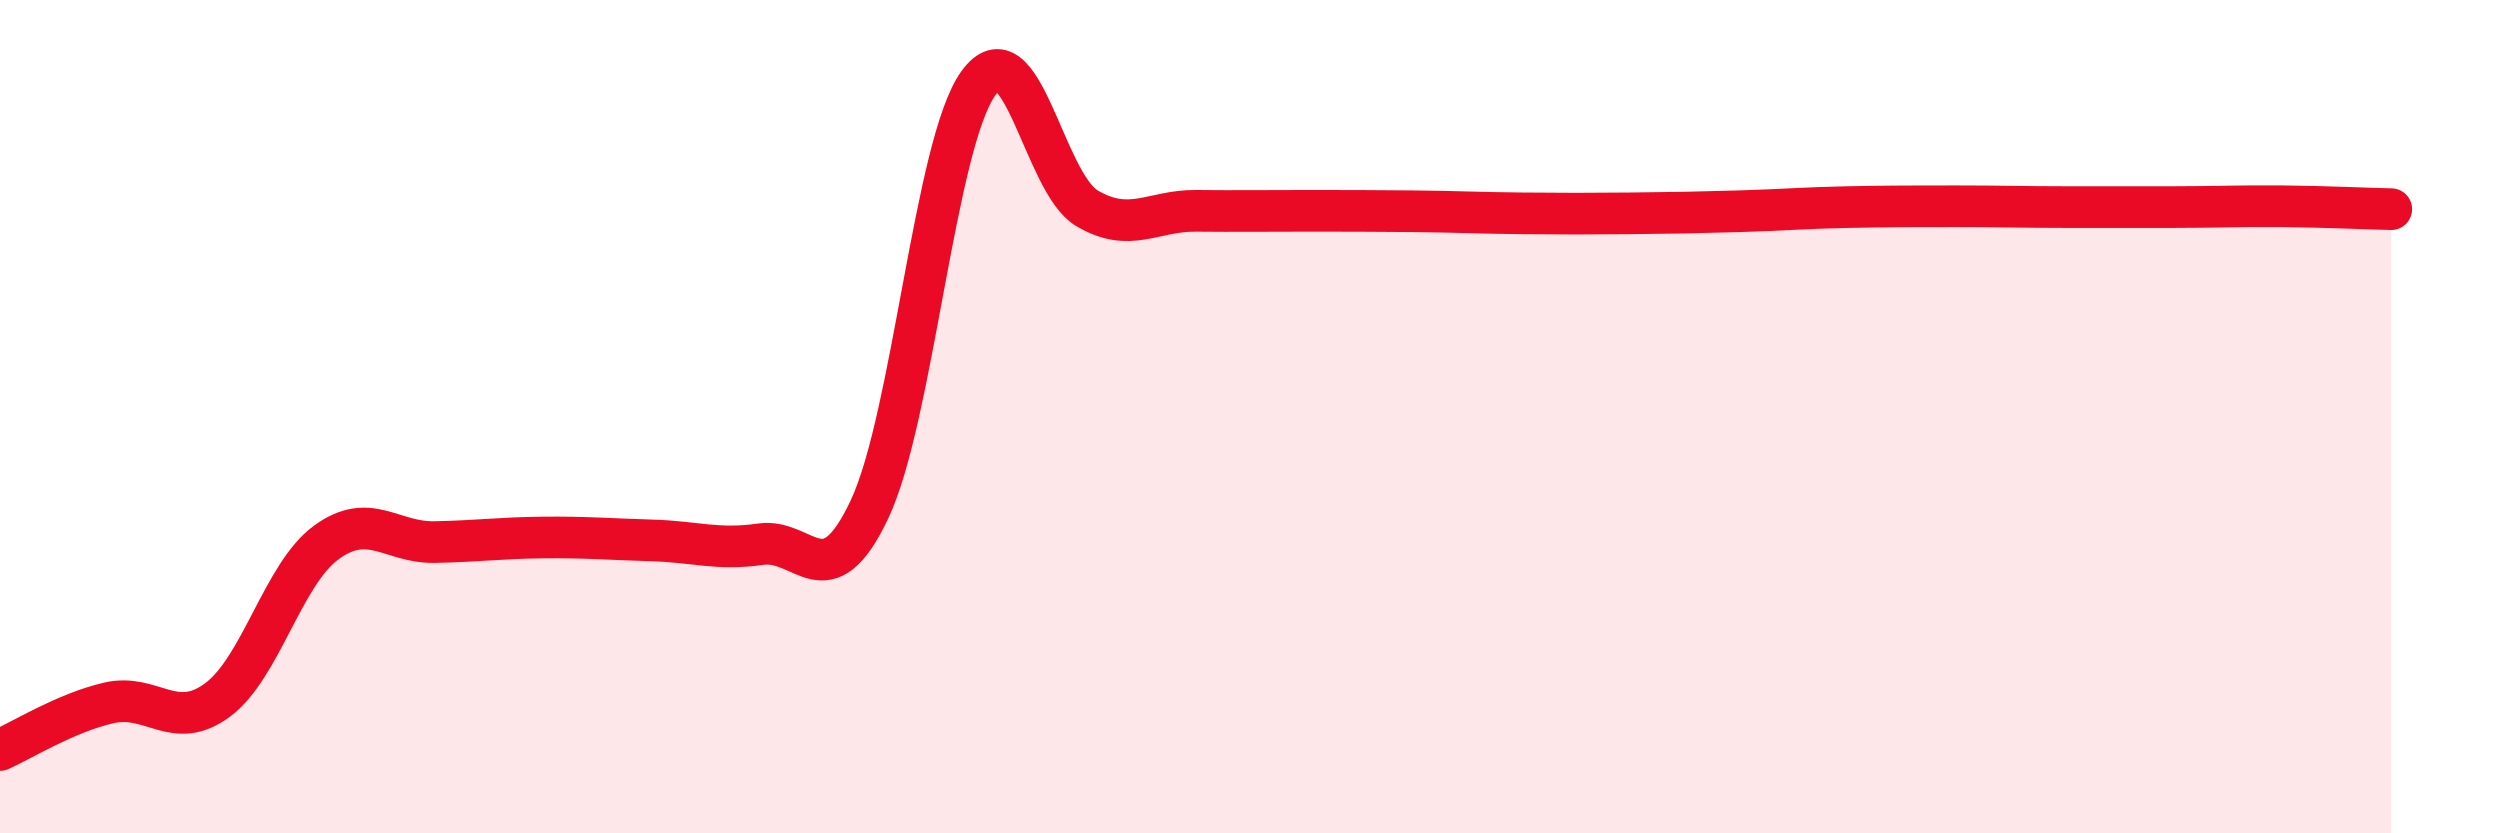
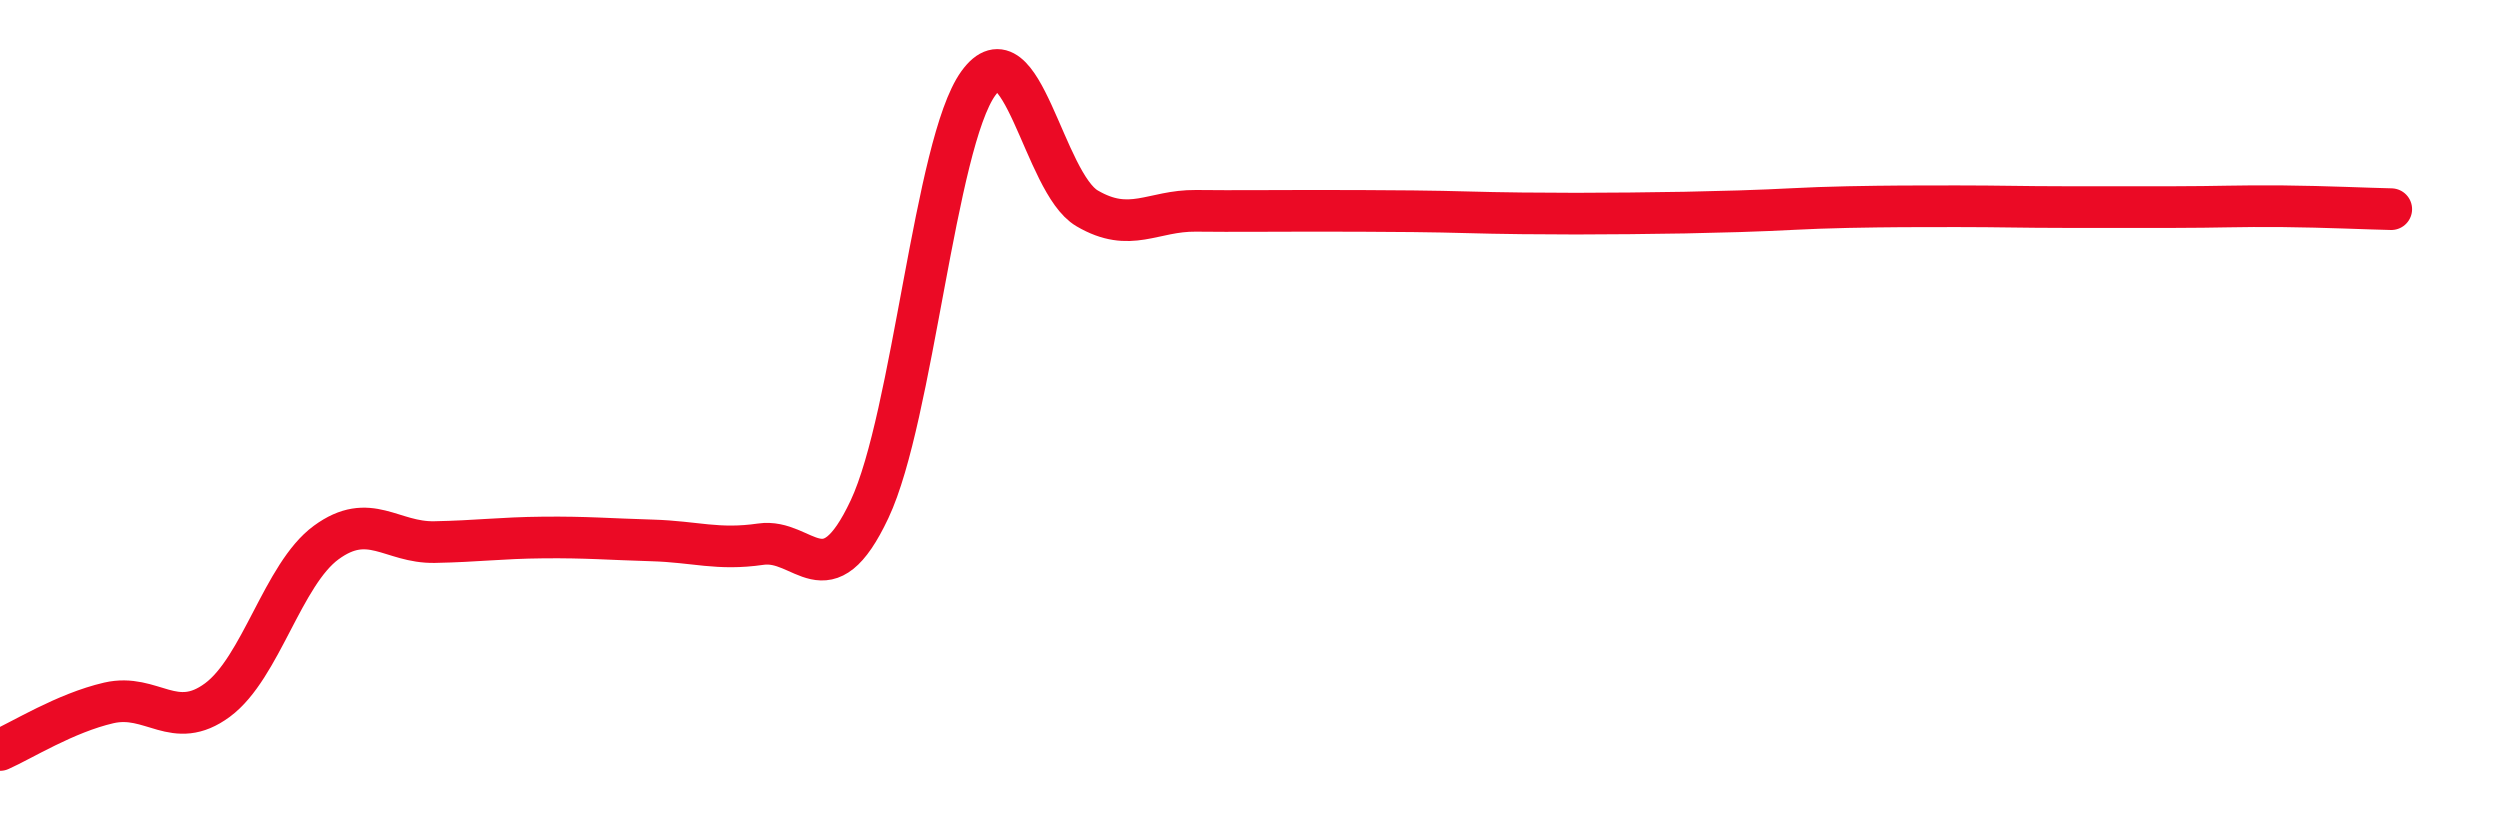
<svg xmlns="http://www.w3.org/2000/svg" width="60" height="20" viewBox="0 0 60 20">
-   <path d="M 0,18 C 0.52,17.77 1.57,17.11 2.61,16.87 C 3.65,16.63 4.18,17.57 5.22,16.8 C 6.26,16.03 6.79,13.78 7.83,13.02 C 8.87,12.26 9.39,13.03 10.43,13.01 C 11.47,12.99 12,12.91 13.04,12.9 C 14.08,12.89 14.61,12.94 15.65,12.97 C 16.69,13 17.22,13.21 18.26,13.06 C 19.3,12.91 19.83,14.43 20.87,12.22 C 21.91,10.01 22.44,3.44 23.48,2 C 24.52,0.56 25.05,4.39 26.09,5 C 27.13,5.61 27.66,5.05 28.7,5.06 C 29.74,5.07 30.26,5.06 31.3,5.06 C 32.34,5.06 32.87,5.06 33.91,5.07 C 34.95,5.08 35.48,5.11 36.52,5.12 C 37.56,5.13 38.09,5.13 39.13,5.12 C 40.17,5.11 40.7,5.1 41.74,5.07 C 42.78,5.04 43.31,4.99 44.35,4.97 C 45.39,4.95 45.92,4.95 46.96,4.95 C 48,4.95 48.53,4.97 49.57,4.97 C 50.61,4.97 51.13,4.97 52.17,4.97 C 53.21,4.97 53.74,4.94 54.78,4.95 C 55.82,4.96 56.87,5.01 57.39,5.02L57.39 20L0 20Z" fill="#EB0A25" opacity="0.1" stroke-linecap="round" stroke-linejoin="round" />
  <path d="M 0,18 C 0.52,17.77 1.57,17.11 2.61,16.87 C 3.65,16.63 4.18,17.57 5.22,16.8 C 6.26,16.03 6.79,13.78 7.83,13.02 C 8.87,12.26 9.39,13.03 10.43,13.01 C 11.47,12.99 12,12.91 13.04,12.9 C 14.08,12.89 14.61,12.94 15.65,12.97 C 16.69,13 17.22,13.21 18.26,13.06 C 19.3,12.91 19.83,14.43 20.87,12.22 C 21.91,10.01 22.44,3.44 23.48,2 C 24.52,0.56 25.05,4.39 26.09,5 C 27.13,5.61 27.66,5.05 28.7,5.06 C 29.74,5.07 30.26,5.06 31.3,5.06 C 32.34,5.06 32.87,5.06 33.91,5.07 C 34.95,5.08 35.48,5.11 36.52,5.12 C 37.56,5.13 38.09,5.13 39.13,5.12 C 40.17,5.11 40.7,5.1 41.74,5.07 C 42.78,5.04 43.31,4.99 44.35,4.97 C 45.39,4.95 45.92,4.95 46.96,4.95 C 48,4.95 48.53,4.97 49.57,4.97 C 50.61,4.97 51.13,4.97 52.17,4.97 C 53.21,4.97 53.74,4.94 54.78,4.95 C 55.82,4.96 56.87,5.01 57.39,5.02" stroke="#EB0A25" stroke-width="1" fill="none" stroke-linecap="round" stroke-linejoin="round" />
</svg>